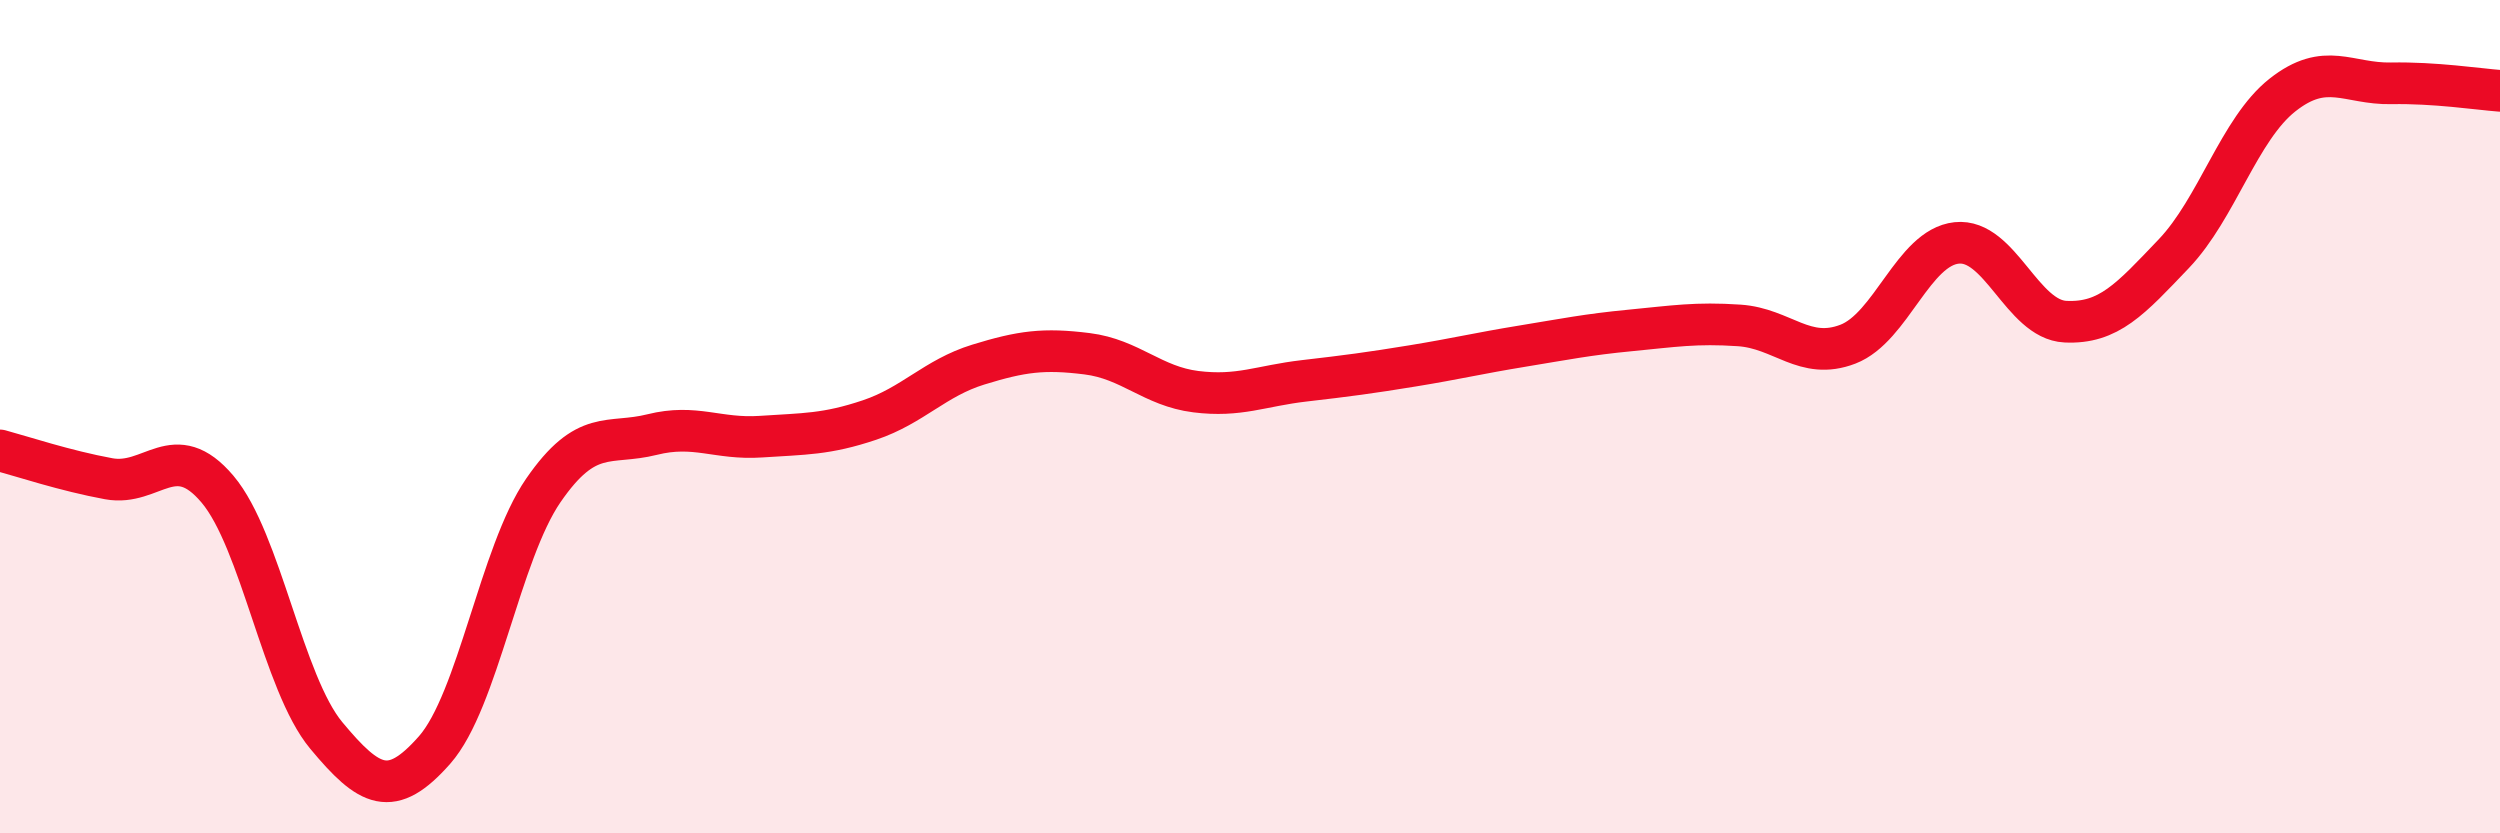
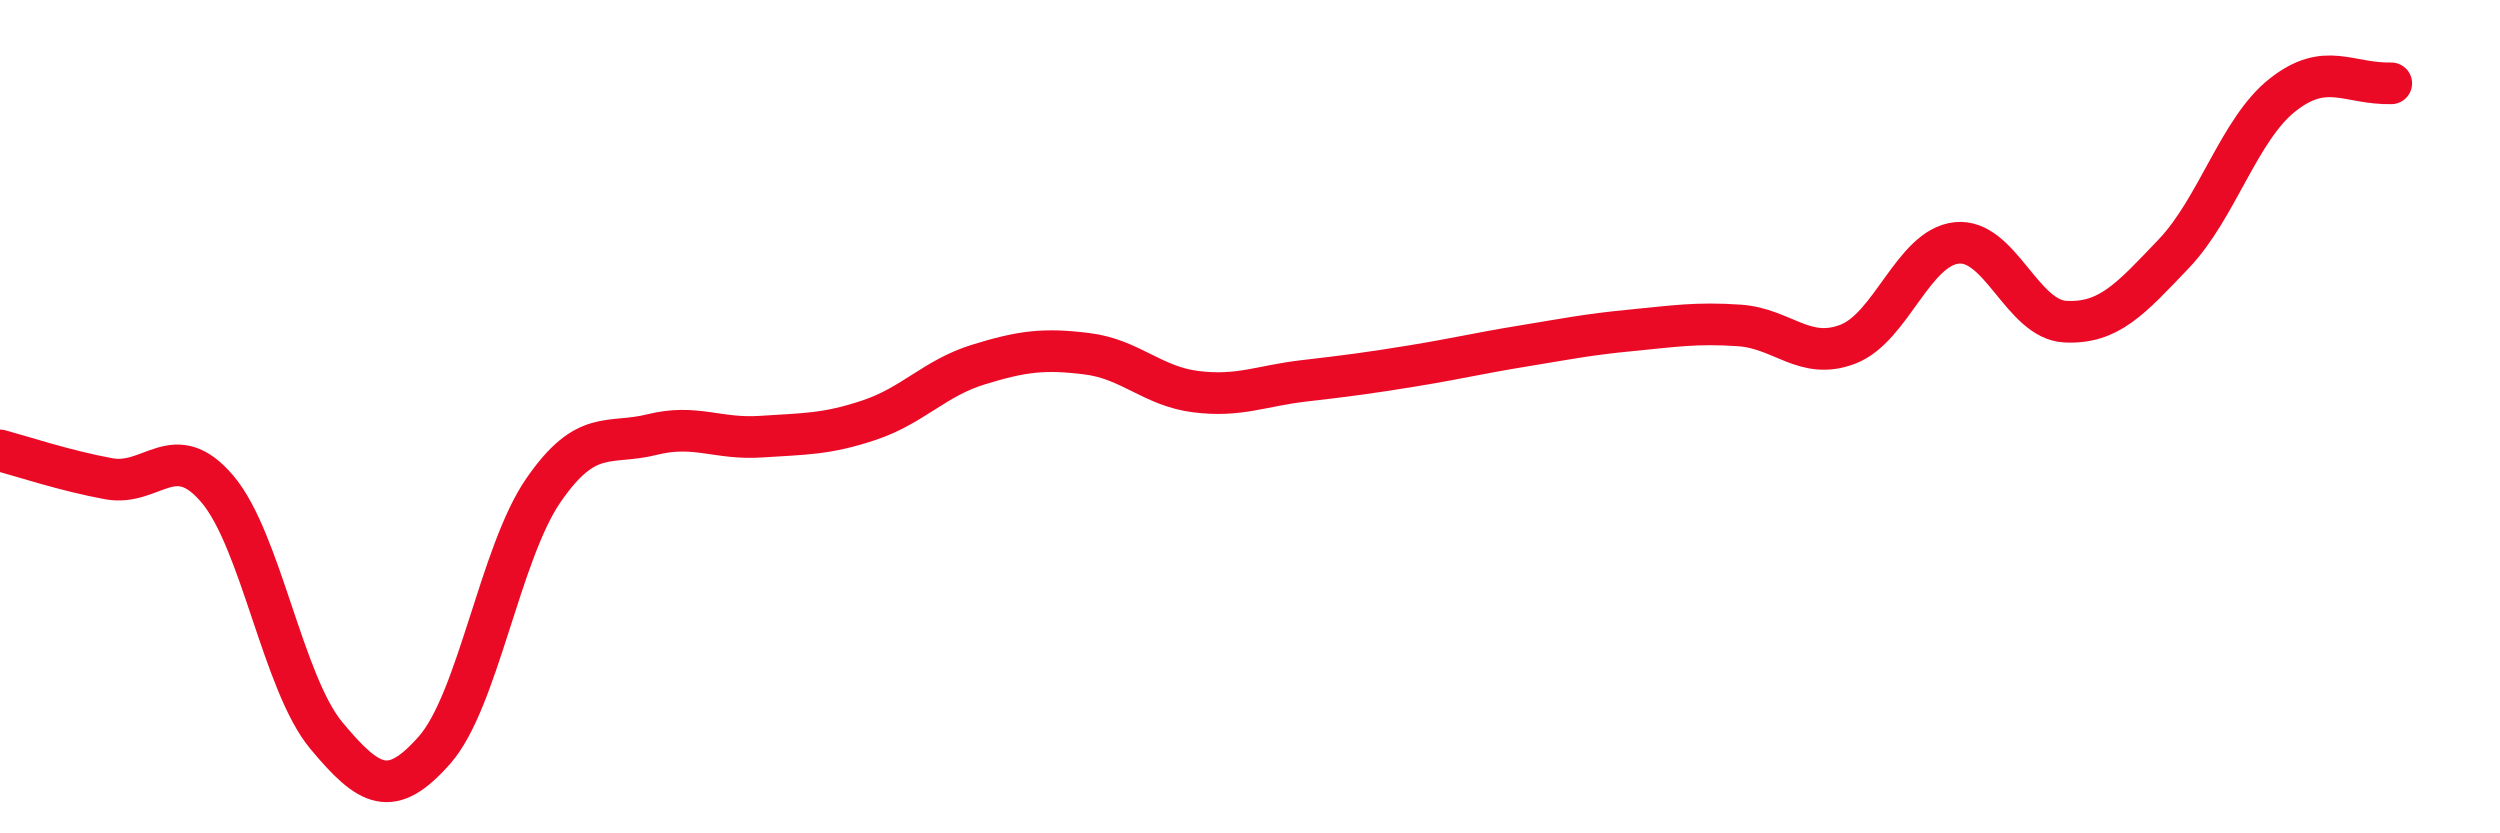
<svg xmlns="http://www.w3.org/2000/svg" width="60" height="20" viewBox="0 0 60 20">
-   <path d="M 0,10.81 C 0.52,10.95 1.57,11.3 2.61,11.49 C 3.65,11.68 4.18,10.51 5.22,11.74 C 6.26,12.97 6.79,16.4 7.83,17.65 C 8.87,18.9 9.39,19.18 10.43,18 C 11.47,16.82 12,13.28 13.04,11.77 C 14.08,10.26 14.61,10.69 15.65,10.43 C 16.69,10.17 17.22,10.55 18.26,10.48 C 19.3,10.41 19.83,10.43 20.87,10.08 C 21.91,9.73 22.44,9.07 23.48,8.75 C 24.52,8.43 25.05,8.36 26.09,8.49 C 27.13,8.62 27.66,9.27 28.7,9.4 C 29.74,9.53 30.26,9.26 31.3,9.14 C 32.34,9.02 32.87,8.95 33.91,8.78 C 34.95,8.61 35.48,8.48 36.52,8.31 C 37.56,8.14 38.09,8.03 39.13,7.93 C 40.17,7.83 40.7,7.74 41.74,7.81 C 42.78,7.88 43.31,8.66 44.35,8.26 C 45.39,7.86 45.92,5.94 46.96,5.83 C 48,5.72 48.53,7.67 49.57,7.72 C 50.61,7.77 51.13,7.18 52.17,6.09 C 53.21,5 53.74,3.1 54.78,2.28 C 55.82,1.46 56.35,2.02 57.39,2 C 58.43,1.98 59.48,2.14 60,2.18L60 20L0 20Z" fill="#EB0A25" opacity="0.1" stroke-linecap="round" stroke-linejoin="round" />
-   <path d="M 0,10.81 C 0.52,10.95 1.57,11.3 2.61,11.49 C 3.65,11.68 4.18,10.51 5.22,11.74 C 6.26,12.97 6.79,16.4 7.83,17.65 C 8.87,18.9 9.39,19.18 10.43,18 C 11.47,16.82 12,13.28 13.04,11.77 C 14.08,10.26 14.61,10.69 15.65,10.43 C 16.69,10.17 17.22,10.55 18.26,10.48 C 19.3,10.41 19.83,10.43 20.87,10.08 C 21.91,9.73 22.44,9.07 23.48,8.75 C 24.52,8.43 25.05,8.36 26.09,8.49 C 27.13,8.62 27.66,9.27 28.7,9.4 C 29.74,9.53 30.26,9.26 31.3,9.14 C 32.34,9.02 32.87,8.95 33.91,8.78 C 34.95,8.61 35.48,8.48 36.52,8.31 C 37.56,8.14 38.09,8.03 39.13,7.93 C 40.17,7.83 40.7,7.74 41.74,7.81 C 42.78,7.88 43.31,8.66 44.35,8.26 C 45.39,7.86 45.92,5.94 46.96,5.83 C 48,5.72 48.53,7.67 49.57,7.72 C 50.61,7.77 51.13,7.18 52.17,6.09 C 53.21,5 53.74,3.1 54.78,2.28 C 55.82,1.46 56.35,2.02 57.39,2 C 58.43,1.98 59.48,2.14 60,2.18" stroke="#EB0A25" stroke-width="1" fill="none" stroke-linecap="round" stroke-linejoin="round" />
+   <path d="M 0,10.81 C 0.52,10.95 1.57,11.3 2.61,11.49 C 3.65,11.68 4.18,10.51 5.22,11.74 C 6.26,12.97 6.79,16.4 7.83,17.65 C 8.87,18.9 9.39,19.18 10.43,18 C 11.47,16.82 12,13.28 13.04,11.77 C 14.08,10.26 14.61,10.69 15.65,10.43 C 16.69,10.17 17.22,10.55 18.26,10.48 C 19.3,10.41 19.83,10.43 20.87,10.08 C 21.91,9.73 22.44,9.07 23.48,8.75 C 24.52,8.43 25.05,8.36 26.09,8.49 C 27.13,8.62 27.66,9.27 28.7,9.4 C 29.74,9.53 30.26,9.26 31.3,9.14 C 32.34,9.02 32.87,8.95 33.91,8.78 C 34.95,8.61 35.48,8.48 36.52,8.31 C 37.56,8.14 38.09,8.03 39.13,7.93 C 40.17,7.83 40.7,7.74 41.74,7.81 C 42.78,7.88 43.31,8.66 44.35,8.26 C 45.39,7.86 45.92,5.94 46.96,5.83 C 48,5.72 48.53,7.67 49.57,7.72 C 50.61,7.77 51.13,7.18 52.17,6.09 C 53.21,5 53.74,3.1 54.78,2.28 C 55.82,1.46 56.35,2.02 57.39,2 " stroke="#EB0A25" stroke-width="1" fill="none" stroke-linecap="round" stroke-linejoin="round" />
</svg>